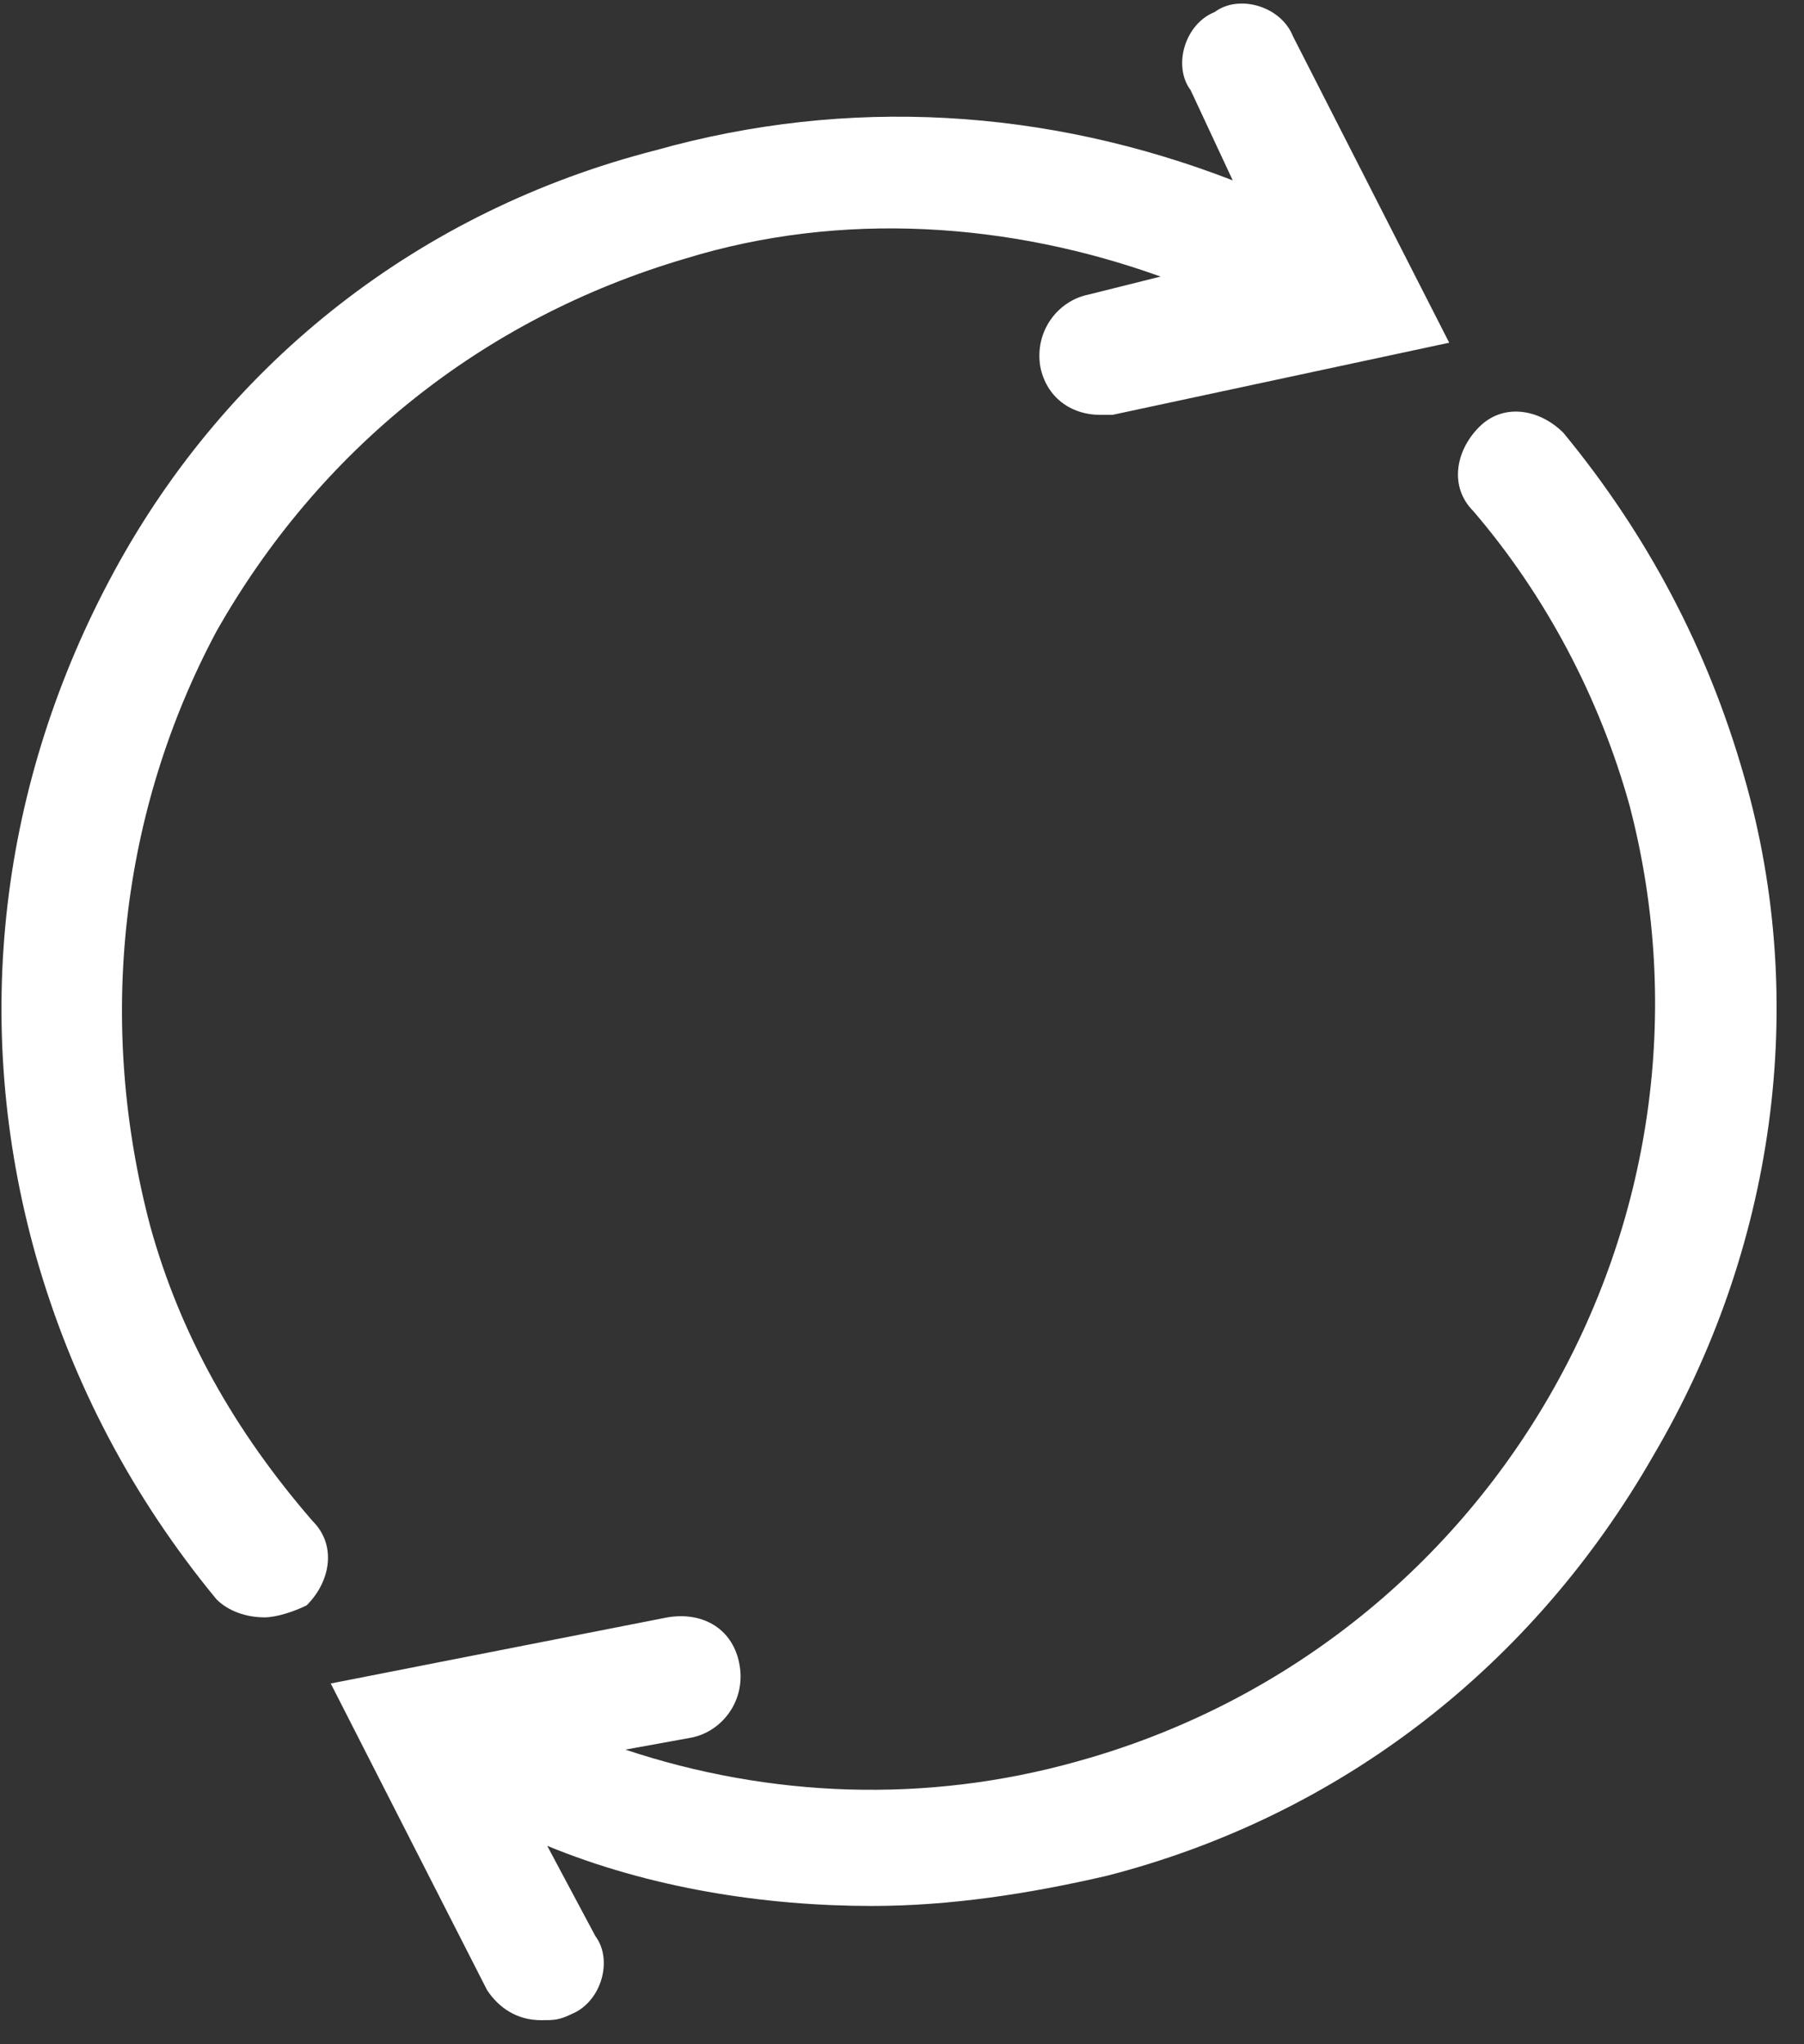
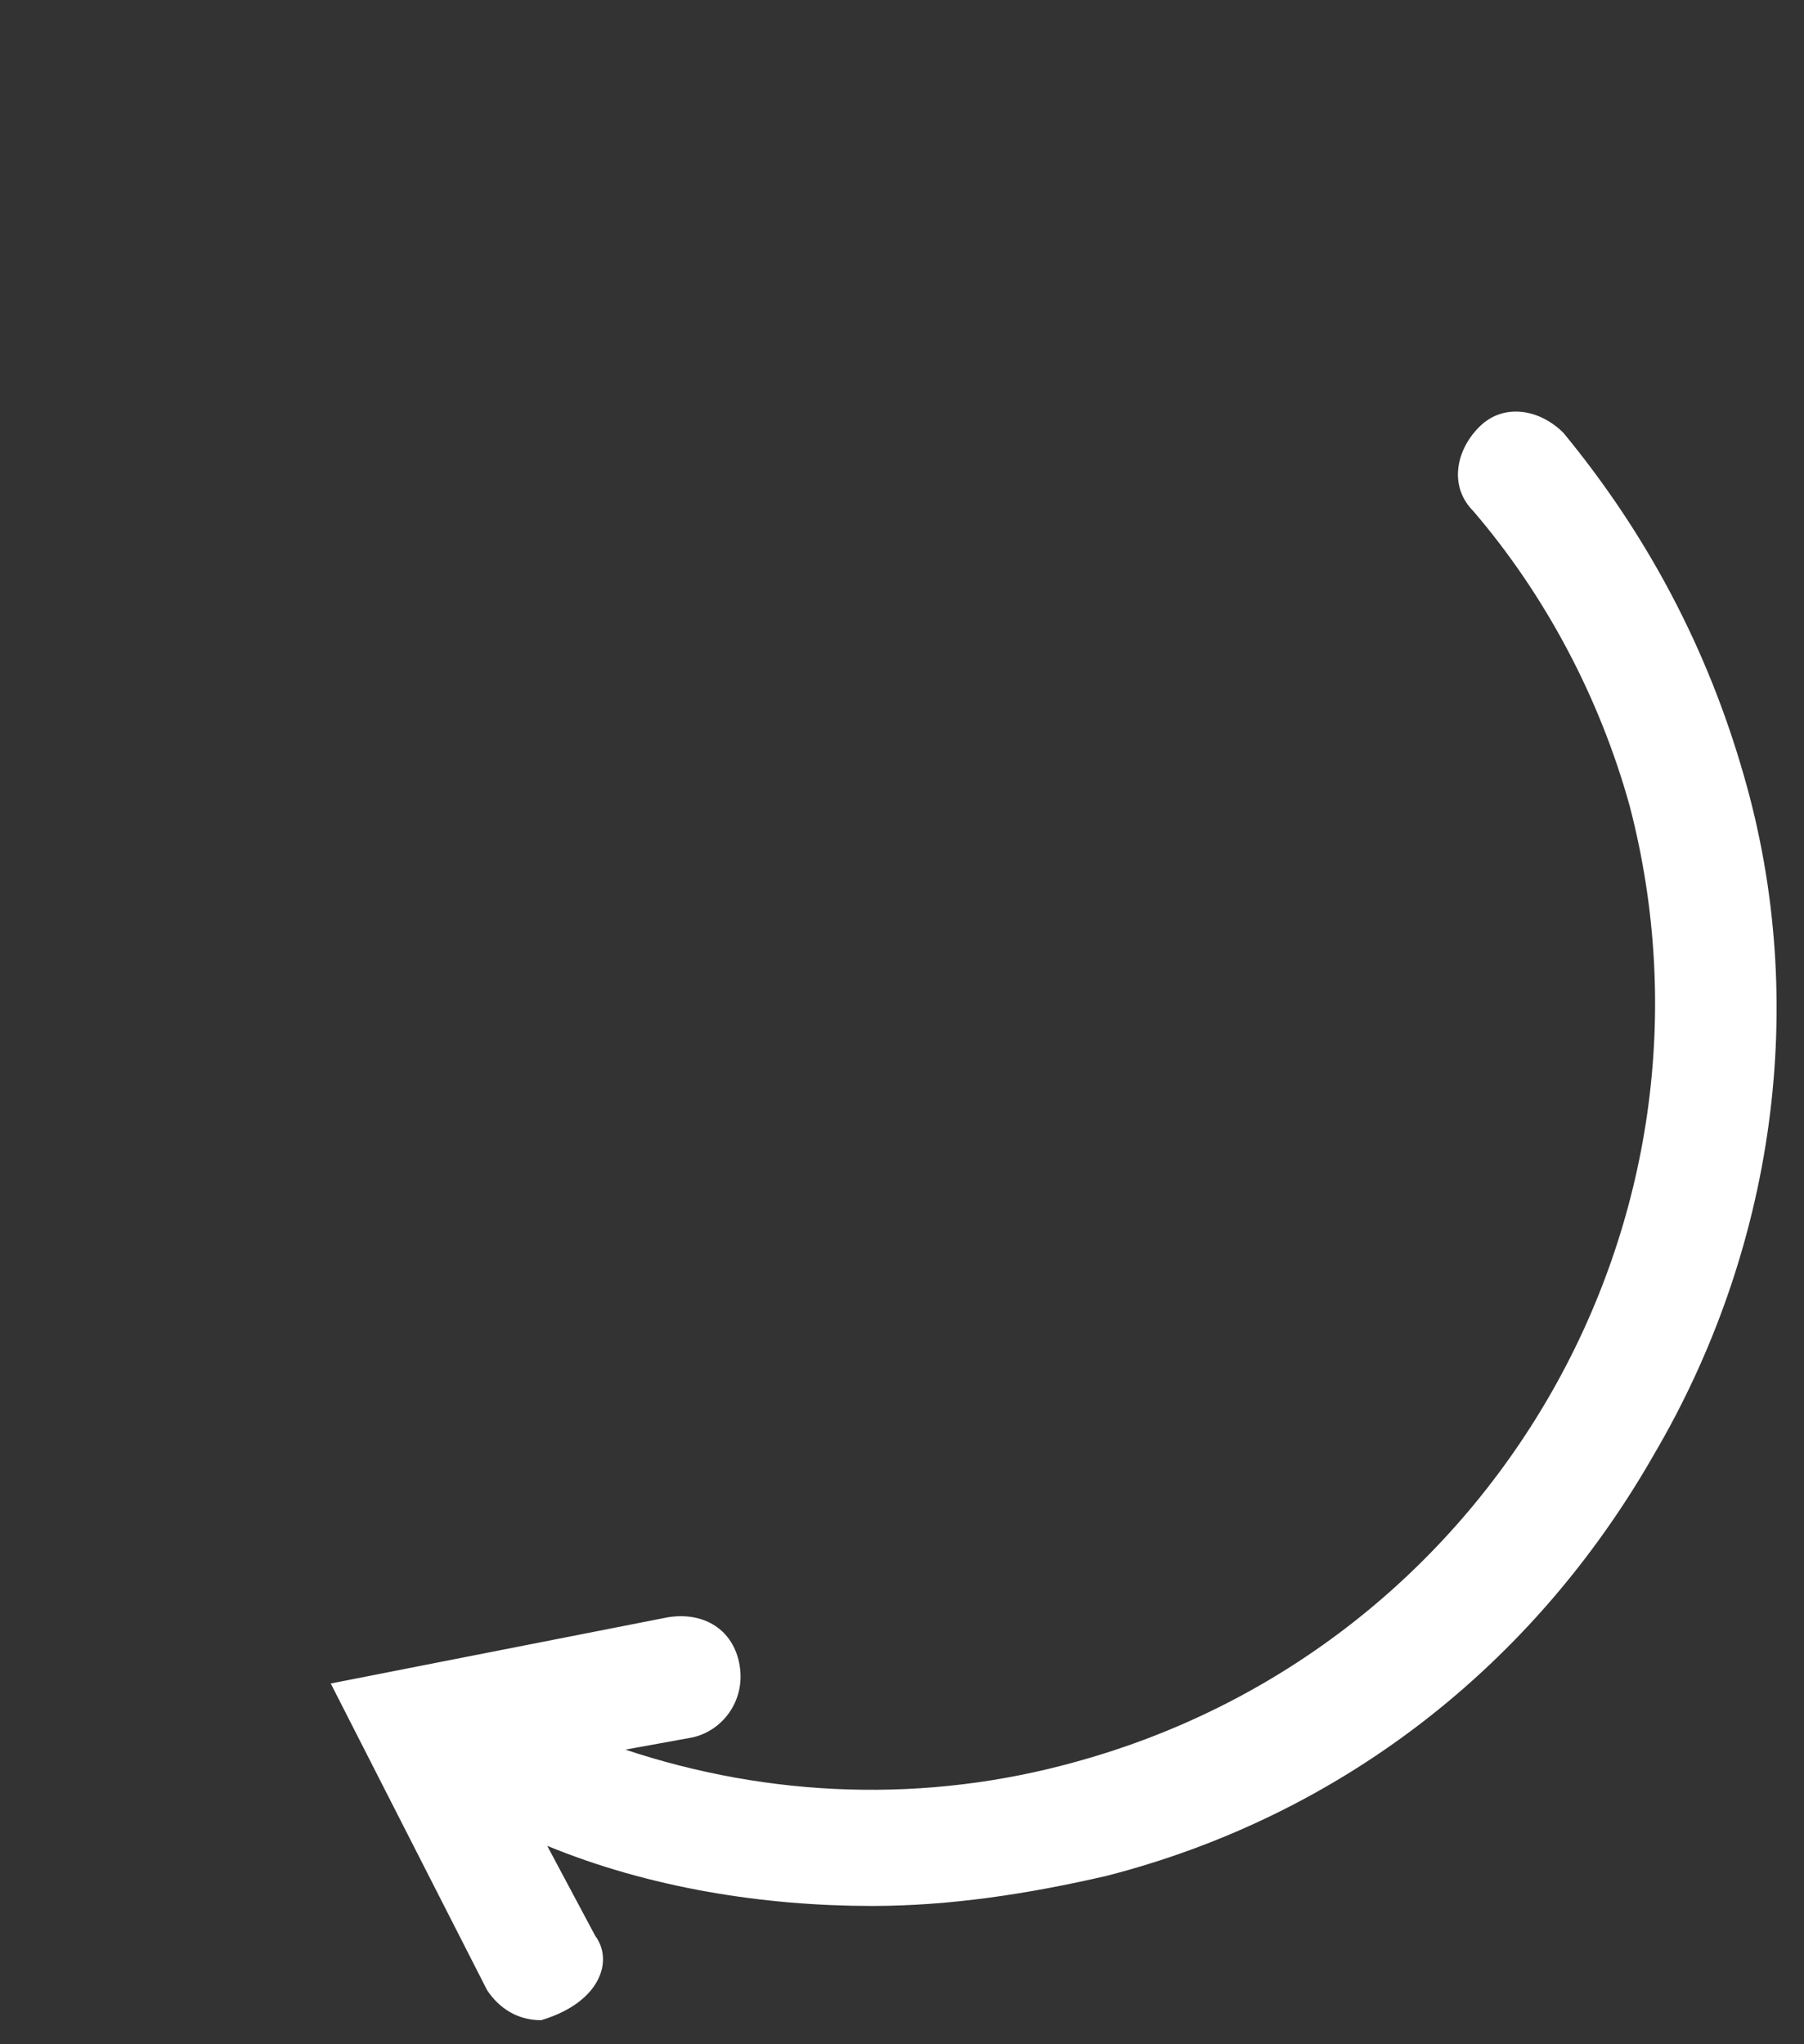
<svg xmlns="http://www.w3.org/2000/svg" width="30" height="34" viewBox="0 0 30 34" fill="none">
  <rect x="0" y="0" width="30" height="34" fill="#333333" stroke="none" />
-   <path d="M23.5 6.055C22.9 3.955 21.9 2.055 20.5 0.355C20.1 -0.045 19.5 -0.145 19.1 0.255C18.7 0.655 18.6 1.255 19 1.655C20.2 3.055 21.1 4.755 21.6 6.555C23.4 13.455 19.3 20.555 12.4 22.455C9.9 23.155 7.3 23.055 4.9 22.255L6 22.055C6.5 21.955 6.9 21.455 6.8 20.855C6.7 20.255 6.2 19.955 5.6 20.055L0 21.155L2.6 26.255C2.8 26.555 3.1 26.755 3.5 26.755C3.7 26.755 3.8 26.755 4 26.655C4.5 26.455 4.7 25.755 4.4 25.355L3.6 23.855C5.3 24.555 7.2 24.855 9 24.855C10.3 24.855 11.6 24.655 12.9 24.355C16.8 23.355 20 20.855 22 17.355C24 13.955 24.6 9.855 23.5 6.055Z" transform="translate(5.5 6.845)" fill="white" />
-   <path d="M2.476 20.341C1.576 16.941 1.976 13.441 3.576 10.441C5.276 7.441 7.976 5.241 11.376 4.241C13.976 3.441 16.776 3.641 19.276 4.541L18.076 4.841C17.576 4.941 17.176 5.441 17.276 6.041C17.376 6.541 17.776 6.841 18.276 6.841C18.376 6.841 18.376 6.841 18.476 6.841L24.076 5.641L21.476 0.541C21.276 0.041 20.576 -0.159 20.176 0.141C19.676 0.341 19.476 1.041 19.776 1.441L20.476 2.941C17.376 1.741 14.076 1.541 10.876 2.441C6.976 3.441 3.776 5.941 1.876 9.441C-0.024 12.941 -0.524 16.941 0.576 20.841C1.176 22.941 2.176 24.841 3.576 26.541C3.776 26.741 4.076 26.841 4.376 26.841C4.576 26.841 4.876 26.741 5.076 26.641C5.476 26.241 5.576 25.641 5.176 25.241C3.876 23.741 2.976 22.141 2.476 20.341Z" transform="translate(0.024 0.059)" fill="white" />
+   <path d="M23.5 6.055C22.9 3.955 21.9 2.055 20.5 0.355C20.1 -0.045 19.5 -0.145 19.1 0.255C18.7 0.655 18.6 1.255 19 1.655C20.2 3.055 21.1 4.755 21.6 6.555C23.4 13.455 19.3 20.555 12.4 22.455C9.9 23.155 7.3 23.055 4.9 22.255L6 22.055C6.5 21.955 6.9 21.455 6.8 20.855C6.7 20.255 6.2 19.955 5.6 20.055L0 21.155L2.6 26.255C2.8 26.555 3.1 26.755 3.5 26.755C4.5 26.455 4.7 25.755 4.4 25.355L3.6 23.855C5.3 24.555 7.2 24.855 9 24.855C10.3 24.855 11.6 24.655 12.9 24.355C16.8 23.355 20 20.855 22 17.355C24 13.955 24.6 9.855 23.5 6.055Z" transform="translate(5.5 6.845)" fill="white" />
</svg>